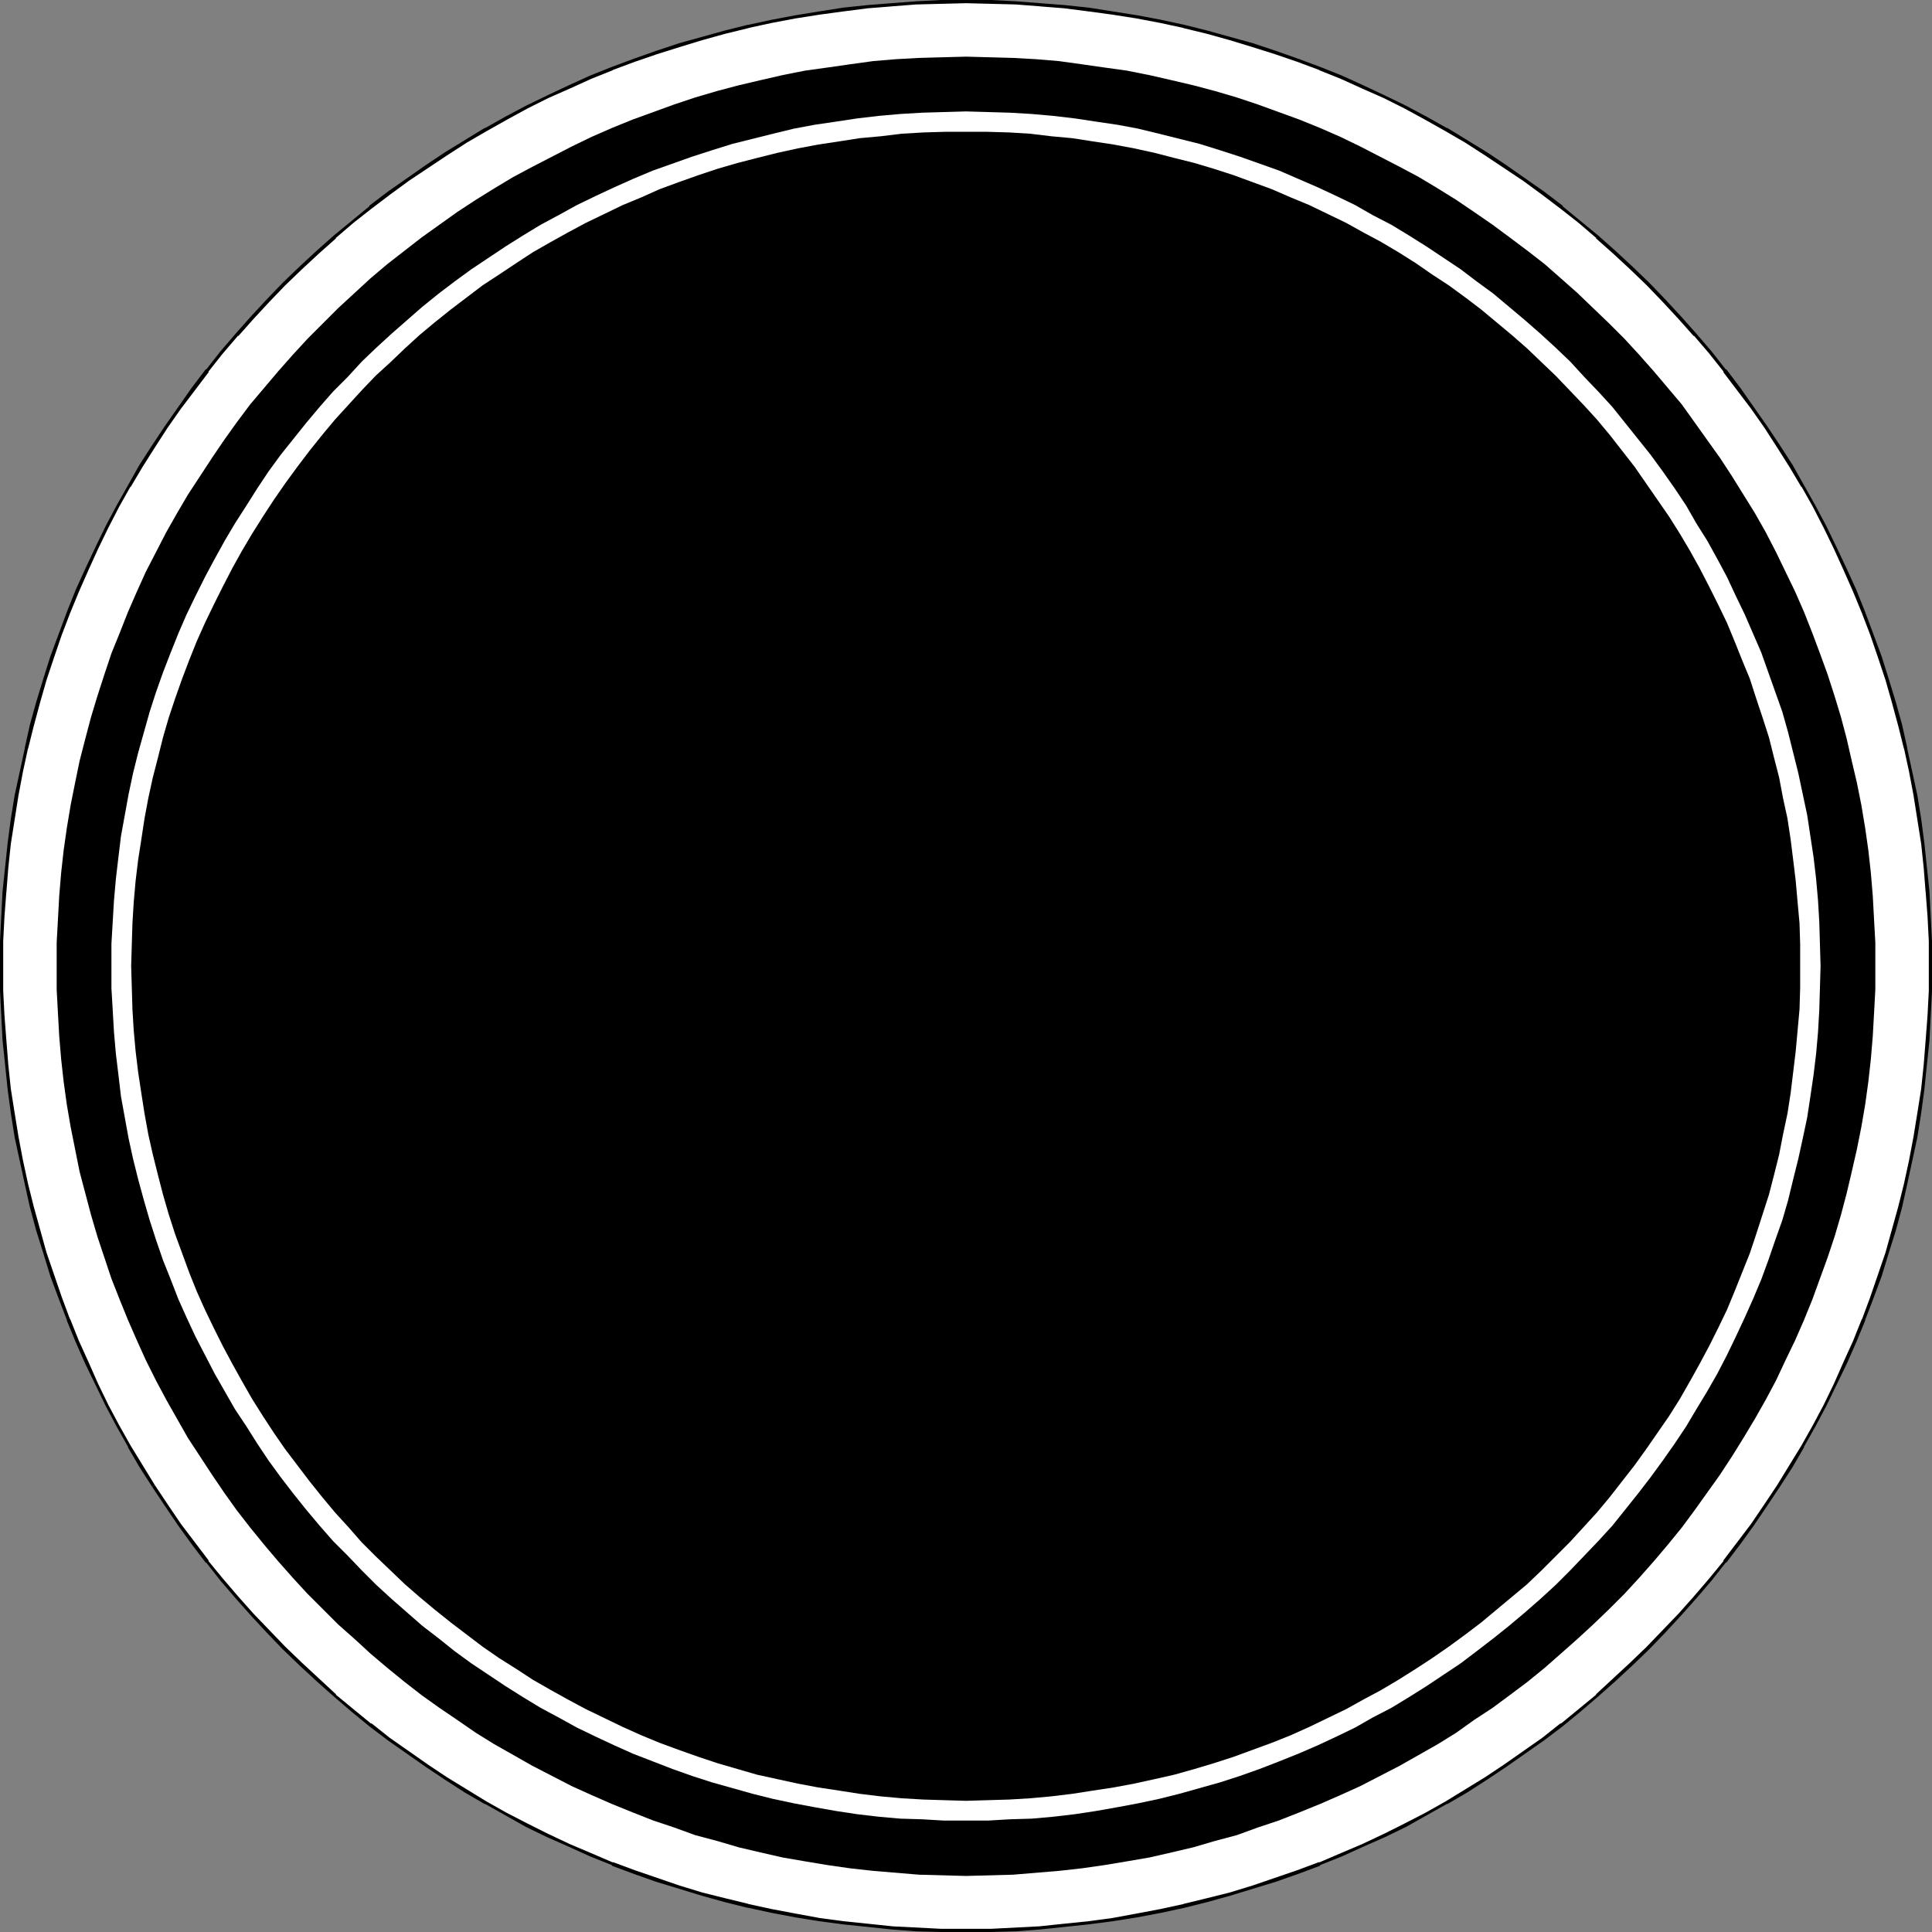
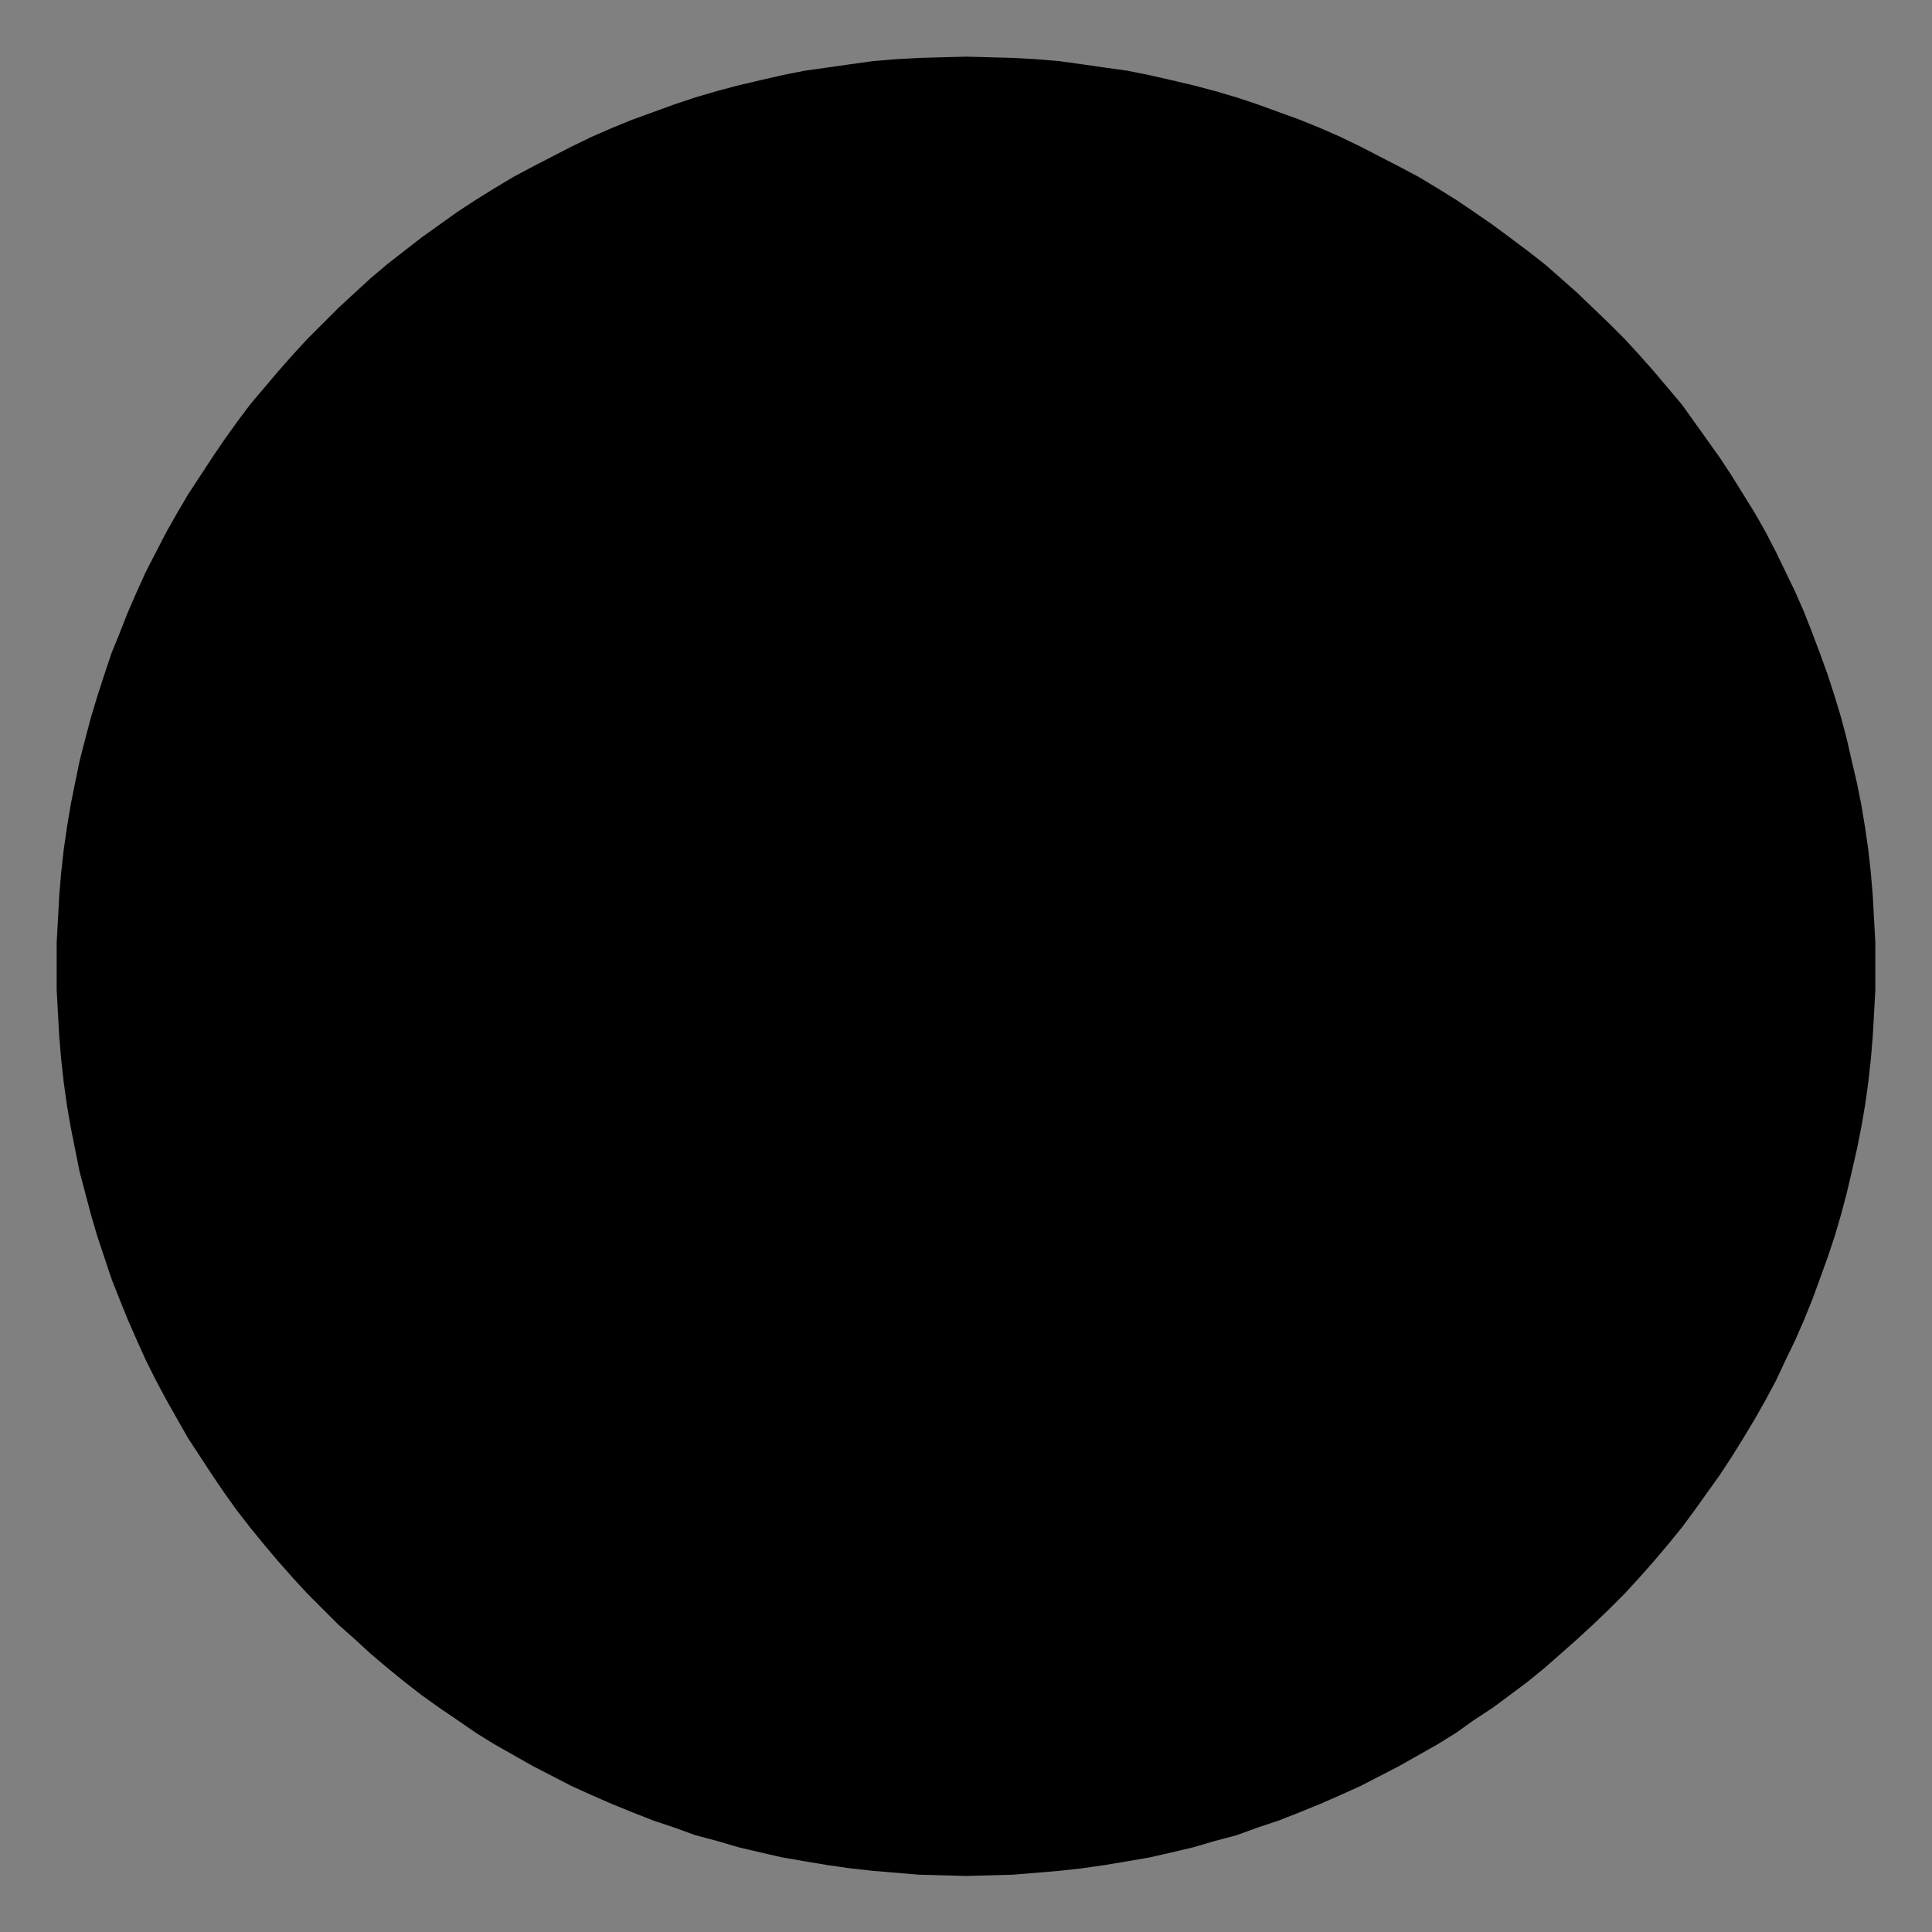
<svg xmlns="http://www.w3.org/2000/svg" xmlns:ns1="http://sodipodi.sourceforge.net/DTD/sodipodi-0.dtd" xmlns:ns2="http://www.inkscape.org/namespaces/inkscape" version="1.0" width="129.724mm" height="129.724mm" id="svg6" ns1:docname="Circle 59.wmf">
  <rect width="100%" height="100%" fill="#808080" stroke="none" />
  <ns1:namedview id="namedview6" pagecolor="#ffffff" bordercolor="#000000" borderopacity="0.25" ns2:showpageshadow="2" ns2:pageopacity="0.0" ns2:pagecheckerboard="0" ns2:deskcolor="#d1d1d1" ns2:document-units="mm" />
  <defs id="defs1">
    <pattern id="WMFhbasepattern" patternUnits="userSpaceOnUse" width="6" height="6" x="0" y="0" />
  </defs>
-   <path style="fill:#ffffff;fill-opacity:1;fill-rule:evenodd;stroke:none" d="m 245.147,489.971 6.302,-0.162 6.302,-0.162 6.302,-0.485 6.141,-0.485 6.141,-0.646 6.141,-0.97 5.979,-0.97 5.979,-1.131 5.979,-1.293 5.818,-1.454 5.979,-1.616 5.656,-1.616 5.818,-1.939 5.656,-1.939 5.494,-2.101 5.656,-2.262 5.333,-2.424 5.494,-2.586 5.333,-2.586 5.171,-2.747 5.171,-2.909 5.01,-3.07 5.01,-3.07 5.01,-3.232 4.848,-3.394 4.686,-3.394 4.686,-3.555 4.525,-3.717 4.525,-3.717 4.363,-4.04 4.363,-4.04 4.202,-4.04 4.04,-4.202 4.04,-4.202 3.878,-4.525 3.878,-4.363 3.717,-4.686 3.555,-4.686 3.394,-4.686 3.394,-4.848 3.232,-5.01 3.07,-4.848 3.07,-5.171 2.909,-5.171 2.747,-5.171 2.586,-5.333 2.586,-5.494 2.424,-5.333 2.262,-5.494 2.101,-5.656 1.939,-5.656 1.778,-5.656 1.778,-5.818 1.616,-5.818 1.454,-5.979 1.293,-5.979 1.131,-5.979 0.97,-5.979 0.808,-6.141 0.808,-6.141 0.485,-6.141 0.485,-6.302 0.162,-6.302 0.162,-6.302 -0.162,-6.302 -0.162,-6.302 -0.485,-6.302 -0.485,-6.141 -0.808,-6.141 -0.808,-6.141 -0.97,-5.979 -1.131,-5.979 -1.293,-5.979 -1.454,-5.818 -1.616,-5.818 -1.778,-5.818 -1.778,-5.818 -1.939,-5.494 -2.101,-5.656 -2.262,-5.494 -2.424,-5.494 -2.586,-5.494 -2.586,-5.171 -2.747,-5.333 -2.909,-5.171 -3.07,-5.01 -3.07,-5.01 -3.232,-5.01 -3.394,-4.848 -3.394,-4.686 -3.555,-4.686 -3.717,-4.525 -3.878,-4.525 -3.878,-4.363 -4.04,-4.363 -4.04,-4.202 -4.202,-4.04 -4.363,-4.04 -4.363,-3.878 -4.525,-3.717 -4.525,-3.717 -4.686,-3.555 -4.686,-3.555 -4.848,-3.394 -5.01,-3.232 -5.01,-3.07 -5.01,-3.07 -5.171,-2.909 -5.171,-2.747 -5.333,-2.586 -5.494,-2.424 -5.333,-2.424 -5.656,-2.262 -5.494,-2.101 -5.656,-2.101 -5.818,-1.778 -5.656,-1.778 -5.979,-1.616 -5.818,-1.293 -5.979,-1.293 -5.979,-1.293 -5.979,-0.97 -6.141,-0.808 -6.141,-0.646 -6.141,-0.646 -6.302,-0.323 -6.302,-0.323 h -6.302 -6.302 l -6.302,0.323 -6.302,0.323 -6.141,0.646 -6.141,0.646 -6.141,0.808 -5.979,0.97 -5.979,1.293 -5.979,1.293 -5.818,1.293 -5.979,1.616 -5.656,1.778 -5.818,1.778 -5.656,2.101 -5.494,2.101 -5.656,2.262 -5.333,2.424 -5.494,2.424 -5.333,2.586 -5.171,2.747 -5.171,2.909 -5.01,3.07 -5.01,3.07 -5.01,3.232 -4.848,3.394 -4.686,3.555 -4.686,3.555 -4.525,3.717 -4.525,3.717 -4.363,3.878 -4.363,4.04 -4.202,4.04 -4.04,4.202 -4.04,4.363 -3.878,4.363 -3.878,4.525 -3.717,4.525 -3.555,4.686 -3.394,4.686 -3.394,4.848 -3.232,5.01 -3.07,5.01 -3.07,5.01 -2.909,5.171 -2.747,5.333 -2.586,5.171 -2.586,5.494 -2.424,5.494 -2.262,5.494 -2.101,5.656 -1.939,5.494 -1.778,5.818 -1.778,5.818 -1.616,5.818 -1.454,5.818 -1.293,5.979 -1.131,5.979 -0.97,5.979 -0.808,6.141 -0.808,6.141 -0.485,6.141 -0.485,6.302 -0.162,6.302 -0.162,6.302 0.162,6.302 0.162,6.302 0.485,6.302 0.485,6.141 0.808,6.141 0.808,6.141 0.97,5.979 1.131,5.979 1.293,5.979 1.454,5.979 1.616,5.818 1.778,5.818 1.778,5.656 1.939,5.656 2.101,5.656 2.262,5.494 2.424,5.333 2.586,5.494 2.586,5.333 2.747,5.171 2.909,5.171 3.07,5.171 3.07,4.848 3.232,5.01 3.394,4.848 3.394,4.686 3.555,4.686 3.717,4.686 3.878,4.363 3.878,4.525 4.04,4.202 4.04,4.202 4.202,4.04 4.363,4.04 4.363,4.04 4.525,3.717 4.525,3.717 4.686,3.555 4.686,3.394 4.848,3.394 5.01,3.232 5.01,3.07 5.01,3.07 5.171,2.909 5.171,2.747 5.333,2.586 5.494,2.586 5.333,2.424 5.656,2.262 5.494,2.101 5.656,1.939 5.818,1.939 5.656,1.616 5.979,1.616 5.818,1.454 5.979,1.293 5.979,1.131 5.979,0.97 6.141,0.97 6.141,0.646 6.141,0.485 6.302,0.485 6.302,0.162 z" id="path1" />
-   <path style="fill:#000000;fill-opacity:1;fill-rule:evenodd;stroke:none" d="m 245.147,490.294 h 6.302 l 6.302,-0.162 6.302,-0.485 v 0 l 6.141,-0.646 6.141,-0.646 6.141,-0.808 6.141,-0.97 5.979,-1.131 5.979,-1.293 v 0 l 5.818,-1.454 5.818,-1.616 5.818,-1.778 5.818,-1.778 5.494,-1.939 5.656,-2.101 v -0.162 l 5.656,-2.262 5.333,-2.424 5.494,-2.424 5.333,-2.586 5.171,-2.909 5.171,-2.909 h 0.162 l 5.01,-2.909 5.01,-3.232 4.848,-3.232 4.848,-3.394 4.848,-3.394 4.686,-3.555 v 0 l 4.525,-3.717 4.525,-3.878 v 0 l 4.363,-3.878 4.363,-4.04 4.202,-4.04 4.04,-4.202 4.04,-4.363 3.878,-4.363 v 0 l 3.878,-4.525 3.555,-4.525 h 0.162 l 3.555,-4.686 3.394,-4.686 3.394,-5.01 3.232,-4.848 3.232,-5.01 2.909,-5.01 v -0.162 l 2.909,-5.171 2.747,-5.171 2.586,-5.333 2.586,-5.333 2.424,-5.494 2.262,-5.494 v -0.162 l 2.101,-5.494 2.101,-5.656 1.778,-5.818 1.778,-5.656 1.616,-5.979 1.293,-5.818 v 0 l 1.293,-5.979 1.293,-5.979 0.97,-6.141 0.808,-5.979 0.646,-6.302 0.646,-6.141 v 0 l 0.323,-6.302 0.323,-6.302 v -6.302 -6.302 l -0.323,-6.302 -0.323,-6.302 v 0 l -0.646,-6.141 -0.646,-6.141 -0.808,-6.141 -0.97,-5.979 -1.293,-5.979 -1.293,-5.979 v -0.162 l -1.293,-5.818 -1.616,-5.818 -1.778,-5.818 -1.778,-5.656 -2.101,-5.656 -2.101,-5.656 v 0 l -2.262,-5.656 -2.424,-5.333 -2.586,-5.494 -2.586,-5.333 -2.747,-5.171 -2.909,-5.171 v 0 l -2.909,-5.171 -3.232,-5.01 -3.232,-4.848 -3.394,-4.848 -3.394,-4.848 -3.555,-4.686 h -0.162 l -3.555,-4.525 -3.878,-4.525 v 0 l -3.878,-4.363 -4.04,-4.363 -4.04,-4.202 -4.202,-4.04 -4.363,-4.04 -4.363,-3.878 v 0 l -4.525,-3.717 -4.525,-3.717 v -0.162 l -4.686,-3.555 -4.848,-3.394 -4.848,-3.394 -4.848,-3.232 -5.01,-3.07 -5.01,-3.07 h -0.162 l -5.171,-2.909 -5.171,-2.747 -5.333,-2.586 -5.494,-2.586 -5.333,-2.424 -5.656,-2.262 v 0 l -5.656,-2.101 -5.494,-1.939 -5.818,-1.939 -5.818,-1.616 -5.818,-1.616 -5.818,-1.454 v 0 l -5.979,-1.293 -5.979,-1.131 -6.141,-0.97 -6.141,-0.97 -6.141,-0.646 -6.141,-0.485 v 0 L 257.752,0.323 251.449,0 h -6.302 -6.302 l -6.302,0.323 -6.302,0.485 v 0 l -6.141,0.485 -6.141,0.646 -6.141,0.97 -5.979,0.97 -5.979,1.131 -5.979,1.293 h -0.162 l -5.818,1.454 -5.818,1.616 -5.818,1.616 -5.818,1.939 -5.494,1.939 -5.656,2.101 v 0 l -5.656,2.262 -5.333,2.424 -5.494,2.586 -5.333,2.586 -5.171,2.747 -5.171,2.909 h -0.162 l -5.01,3.07 -5.01,3.07 -4.848,3.232 -4.848,3.394 -4.848,3.394 -4.686,3.555 v 0.162 l -4.525,3.717 -4.525,3.717 v 0 l -4.363,3.878 -4.363,4.04 -4.202,4.04 -4.04,4.202 -4.04,4.363 -3.878,4.363 v 0 l -3.878,4.525 -3.555,4.525 h -0.162 l -3.555,4.686 -3.394,4.848 -3.394,4.848 -3.232,4.848 -3.232,5.01 -2.909,5.171 v 0 l -2.909,5.171 -2.747,5.171 -2.586,5.333 -2.586,5.494 -2.424,5.333 -2.262,5.656 v 0 l -2.101,5.656 -2.101,5.656 -1.778,5.656 -1.778,5.818 -1.616,5.818 -1.293,5.818 v 0.162 l -1.293,5.979 -1.293,5.979 -0.97,5.979 -0.808,6.141 -0.646,6.141 -0.646,6.141 v 0 L 0.323,232.542 0,238.845 v 6.302 6.302 l 0.323,6.302 0.323,6.302 v 0 l 0.646,6.141 0.646,6.302 0.808,5.979 0.97,6.141 1.293,5.979 1.293,5.979 v 0 l 1.293,5.818 1.616,5.979 1.778,5.656 1.778,5.818 2.101,5.656 2.101,5.494 v 0.162 l 2.262,5.494 2.424,5.494 2.586,5.333 2.586,5.333 2.747,5.171 2.909,5.171 v 0.162 l 2.909,5.01 3.232,5.01 0.646,-0.485 -3.07,-5.01 -3.07,-5.01 v 0 l -2.909,-5.171 -2.747,-5.171 -2.586,-5.333 -2.424,-5.494 -2.424,-5.333 -2.262,-5.656 v 0.162 l -2.101,-5.656 -1.939,-5.656 -1.939,-5.656 -1.616,-5.818 -1.616,-5.818 -1.454,-5.818 v 0 l -1.293,-5.979 -1.131,-5.979 -0.97,-5.979 -0.97,-6.141 -0.646,-6.141 -0.485,-6.141 v 0 l -0.485,-6.302 -0.323,-6.302 v -6.302 -6.302 l 0.323,-6.302 0.485,-6.302 v 0.162 l 0.485,-6.141 0.646,-6.141 0.97,-6.141 0.97,-6.141 1.131,-5.979 1.293,-5.979 v 0.162 l 1.454,-5.818 1.616,-5.979 1.616,-5.656 1.939,-5.818 1.939,-5.656 2.101,-5.494 v 0 l 2.262,-5.494 2.424,-5.494 2.424,-5.333 2.586,-5.333 2.747,-5.333 2.909,-5.171 v 0.162 l 3.07,-5.171 3.07,-4.848 3.232,-5.01 3.394,-4.848 3.555,-4.686 3.555,-4.686 h -0.162 l 3.717,-4.686 3.878,-4.525 v 0.162 l 3.878,-4.363 4.04,-4.363 4.04,-4.202 4.202,-4.04 4.363,-4.04 4.363,-3.878 h -0.162 l 4.525,-3.878 4.525,-3.555 v 0 l 4.686,-3.555 4.848,-3.555 4.848,-3.232 4.848,-3.232 5.01,-3.232 5.01,-2.909 v 0 l 5.171,-2.909 5.333,-2.909 5.171,-2.586 5.494,-2.424 5.333,-2.424 5.656,-2.262 h -0.162 l 5.656,-2.101 5.656,-1.939 5.656,-1.778 5.818,-1.778 5.818,-1.616 5.979,-1.454 h -0.162 l 5.979,-1.293 5.979,-1.131 6.141,-0.97 5.979,-0.808 6.302,-0.808 6.141,-0.485 h -0.162 l 6.302,-0.485 6.302,-0.162 6.302,-0.162 6.302,0.162 6.302,0.162 6.302,0.485 h -0.162 l 6.141,0.485 6.302,0.808 5.979,0.808 6.141,0.97 5.979,1.131 5.979,1.293 h -0.162 l 5.979,1.454 5.818,1.616 5.818,1.778 5.656,1.778 5.656,1.939 5.656,2.101 h -0.162 l 5.656,2.262 5.333,2.424 5.494,2.424 5.171,2.586 5.333,2.909 5.171,2.909 v 0 l 5.01,2.909 5.01,3.232 4.848,3.232 4.848,3.232 4.848,3.555 4.686,3.555 v 0 l 4.525,3.555 4.525,3.878 h -0.162 l 4.363,3.878 4.363,4.04 4.202,4.04 4.04,4.202 4.04,4.363 3.878,4.363 v -0.162 l 3.878,4.525 3.717,4.686 h -0.162 l 3.555,4.686 3.555,4.686 3.394,4.848 3.232,5.01 3.07,4.848 3.07,5.171 v -0.162 l 2.909,5.171 2.747,5.333 2.586,5.333 2.424,5.333 2.424,5.494 2.262,5.494 v 0 l 2.101,5.494 1.939,5.656 1.939,5.818 1.616,5.656 1.616,5.979 1.454,5.818 v -0.162 l 1.293,5.979 1.131,5.979 0.97,6.141 0.97,6.141 0.646,6.141 0.485,6.141 v -0.162 l 0.485,6.302 0.323,6.302 v 6.302 6.302 l -0.323,6.302 -0.485,6.302 v 0 l -0.485,6.141 -0.646,6.141 -0.97,6.141 -0.97,5.979 -1.131,5.979 -1.293,5.979 v 0 l -1.454,5.818 -1.616,5.818 -1.616,5.818 -1.939,5.656 -1.939,5.656 -2.101,5.656 v -0.162 l -2.262,5.656 -2.424,5.333 -2.424,5.494 -2.586,5.333 -2.747,5.171 -2.909,5.171 v 0 l -3.07,5.01 -3.07,5.01 -3.232,4.848 -3.394,5.01 -3.555,4.686 -3.555,4.686 h 0.162 l -3.717,4.525 -3.878,4.525 v 0 l -3.878,4.363 -4.04,4.202 -4.04,4.202 -4.202,4.04 -4.363,4.04 -4.363,4.04 h 0.162 l -4.525,3.717 -4.525,3.717 v -0.162 l -4.686,3.717 -4.848,3.394 -4.848,3.394 -4.848,3.232 -5.01,3.07 -5.01,3.07 v 0 l -5.171,2.909 -5.333,2.747 -5.171,2.586 -5.494,2.586 -5.333,2.262 -5.656,2.424 0.162,-0.162 -5.656,2.101 -5.656,1.939 -5.656,1.939 -5.818,1.778 -5.818,1.454 -5.979,1.454 h 0.162 l -5.979,1.293 -5.979,1.131 -6.141,1.131 -5.979,0.808 -6.302,0.646 -6.141,0.646 h 0.162 l -6.302,0.323 -6.302,0.323 h -6.302 z" id="path2" />
-   <path style="fill:#000000;fill-opacity:1;fill-rule:evenodd;stroke:none" d="m 38.622,377.336 3.232,4.848 3.394,5.01 3.394,4.686 3.555,4.686 h 0.162 l 3.555,4.525 3.878,4.525 v 0 l 3.878,4.363 4.04,4.363 4.04,4.202 4.202,4.04 4.363,4.04 4.363,3.878 v 0 l 4.525,3.878 4.525,3.717 v 0 l 4.686,3.555 4.848,3.394 4.848,3.394 4.848,3.232 5.01,3.232 5.01,2.909 h 0.162 l 5.171,2.909 5.171,2.909 5.333,2.586 5.494,2.424 5.333,2.424 5.656,2.262 v 0.162 l 5.656,2.101 5.494,1.939 5.818,1.778 5.818,1.778 5.818,1.616 5.818,1.454 h 0.162 l 5.979,1.293 5.979,1.131 5.979,0.97 6.141,0.808 6.141,0.646 6.141,0.646 v 0 l 6.302,0.485 6.302,0.162 h 6.302 v -0.808 h -6.302 l -6.302,-0.323 -6.302,-0.323 h 0.162 l -6.141,-0.646 -6.302,-0.646 -5.979,-0.808 -6.141,-1.131 -5.979,-1.131 -5.979,-1.293 h 0.162 l -5.979,-1.454 -5.818,-1.454 -5.818,-1.778 -5.656,-1.939 -5.656,-1.939 -5.656,-2.101 0.162,0.162 -5.656,-2.424 -5.333,-2.262 -5.494,-2.586 -5.171,-2.586 -5.333,-2.747 -5.171,-2.909 v 0 l -5.01,-3.07 -5.01,-3.07 -4.848,-3.232 -4.848,-3.394 -4.848,-3.394 -4.686,-3.717 v 0.162 l -4.525,-3.717 -4.525,-3.717 h 0.162 l -4.363,-4.04 -4.363,-4.04 -4.202,-4.04 -4.04,-4.202 -4.04,-4.202 -3.878,-4.363 v 0 l -3.878,-4.525 -3.717,-4.525 h 0.162 l -3.555,-4.686 -3.555,-4.686 -3.394,-5.01 -3.232,-4.848 z" id="path3" />
  <path style="fill:#000000;fill-opacity:1;fill-rule:evenodd;stroke:none" d="m 245.147,476.073 5.979,-0.162 5.979,-0.162 5.818,-0.485 5.818,-0.485 5.818,-0.646 5.656,-0.808 5.818,-0.97 5.656,-0.97 5.656,-1.293 5.494,-1.293 5.494,-1.616 5.494,-1.454 5.333,-1.939 5.333,-1.778 5.333,-2.101 5.171,-2.101 5.171,-2.262 5.01,-2.262 5.01,-2.586 5.01,-2.586 4.848,-2.747 4.848,-2.747 4.686,-2.909 4.525,-3.232 4.686,-3.07 4.363,-3.232 4.525,-3.394 4.363,-3.555 4.04,-3.555 4.202,-3.717 4.04,-3.717 4.04,-3.878 3.878,-3.878 3.717,-4.04 3.717,-4.202 3.555,-4.202 3.555,-4.363 3.232,-4.363 3.232,-4.525 3.232,-4.525 3.07,-4.686 2.909,-4.686 2.909,-4.848 2.747,-4.848 2.586,-4.848 2.424,-5.171 2.424,-5.01 2.262,-5.171 2.101,-5.171 1.939,-5.333 1.939,-5.333 1.778,-5.333 1.616,-5.494 1.454,-5.494 1.293,-5.494 1.293,-5.656 1.131,-5.656 0.97,-5.656 0.808,-5.818 0.646,-5.818 0.485,-5.818 0.323,-5.818 0.323,-5.979 v -5.979 -5.979 l -0.323,-5.818 -0.323,-5.979 -0.485,-5.818 -0.646,-5.818 -0.808,-5.656 -0.97,-5.818 -1.131,-5.656 -1.293,-5.494 -1.293,-5.656 -1.454,-5.494 -1.616,-5.333 -1.778,-5.494 -1.939,-5.333 -1.939,-5.171 -2.101,-5.333 -2.262,-5.171 -2.424,-5.01 -2.424,-5.01 -2.586,-5.01 -2.747,-4.848 -2.909,-4.686 -2.909,-4.686 -3.07,-4.686 -3.232,-4.525 -3.232,-4.525 -3.232,-4.525 -3.555,-4.202 -3.555,-4.202 -3.717,-4.202 -3.717,-4.04 -3.878,-3.878 -4.04,-3.878 -4.04,-3.878 -4.202,-3.717 -4.04,-3.555 -4.363,-3.394 -4.525,-3.394 -4.363,-3.232 -4.686,-3.232 -4.525,-3.07 -4.686,-2.909 -4.848,-2.909 -4.848,-2.586 -5.01,-2.586 -5.01,-2.586 -5.01,-2.424 -5.171,-2.262 -5.171,-2.101 -5.333,-1.939 -5.333,-1.939 -5.333,-1.778 -5.494,-1.616 -5.494,-1.454 -5.494,-1.293 -5.656,-1.293 -5.656,-1.131 -5.818,-0.808 -5.656,-0.808 -5.818,-0.808 -5.818,-0.485 -5.818,-0.323 -5.979,-0.162 -5.979,-0.162 -5.979,0.162 -5.979,0.162 -5.818,0.323 -5.818,0.485 -5.818,0.808 -5.656,0.808 -5.818,0.808 -5.656,1.131 -5.656,1.293 -5.494,1.293 -5.494,1.454 -5.494,1.616 -5.333,1.778 -5.333,1.939 -5.333,1.939 -5.171,2.101 -5.171,2.262 -5.01,2.424 -5.01,2.586 -5.01,2.586 -4.848,2.586 -4.848,2.909 -4.686,2.909 -4.686,3.07 -4.525,3.232 -4.525,3.232 -4.363,3.394 -4.363,3.394 -4.202,3.555 -4.04,3.717 -4.202,3.878 -3.878,3.878 -3.878,3.878 -3.717,4.04 -3.717,4.202 -3.555,4.202 -3.555,4.202 -3.394,4.525 -3.232,4.525 -3.07,4.525 -3.07,4.686 -3.07,4.686 -2.747,4.686 -2.747,4.848 -2.586,5.01 -2.586,5.01 -2.262,5.01 -2.262,5.171 -2.101,5.333 -2.101,5.171 -1.778,5.333 -1.778,5.494 -1.616,5.333 -1.454,5.494 -1.454,5.656 -1.131,5.494 -1.131,5.656 -0.97,5.818 -0.808,5.656 -0.646,5.818 -0.485,5.818 -0.323,5.979 -0.323,5.818 v 5.979 5.979 l 0.323,5.979 0.323,5.818 0.485,5.818 0.646,5.818 0.808,5.818 0.97,5.656 1.131,5.656 1.131,5.656 1.454,5.494 1.454,5.494 1.616,5.494 1.778,5.333 1.778,5.333 2.101,5.333 2.101,5.171 2.262,5.171 2.262,5.01 2.586,5.171 2.586,4.848 2.747,4.848 2.747,4.848 3.07,4.686 3.07,4.686 3.07,4.525 3.232,4.525 3.394,4.363 3.555,4.363 3.555,4.202 3.717,4.202 3.717,4.04 3.878,3.878 3.878,3.878 4.202,3.717 4.04,3.717 4.202,3.555 4.363,3.555 4.363,3.394 4.525,3.232 4.525,3.07 4.686,3.232 4.686,2.909 4.848,2.747 4.848,2.747 5.01,2.586 5.01,2.586 5.01,2.262 5.171,2.262 5.171,2.101 5.333,2.101 5.333,1.778 5.333,1.939 5.494,1.454 5.494,1.616 5.494,1.293 5.656,1.293 5.656,0.97 5.818,0.97 5.656,0.808 5.818,0.646 5.818,0.485 5.818,0.485 5.979,0.162 z" id="path4" />
-   <path style="fill:#ffffff;fill-opacity:1;fill-rule:evenodd;stroke:none" d="m 245.147,462.014 h 5.656 l 5.494,-0.323 5.494,-0.162 5.494,-0.485 5.494,-0.646 5.333,-0.808 5.494,-0.97 5.171,-0.97 5.333,-1.131 5.171,-1.293 5.171,-1.454 5.171,-1.454 5.01,-1.616 5.01,-1.778 5.01,-1.939 4.848,-1.939 4.848,-2.101 4.848,-2.262 4.686,-2.262 4.525,-2.586 4.686,-2.424 4.525,-2.747 4.363,-2.747 4.363,-2.909 4.363,-2.909 4.04,-3.07 4.202,-3.232 4.04,-3.232 4.04,-3.394 3.878,-3.394 3.878,-3.555 3.717,-3.717 3.555,-3.717 3.555,-3.717 3.555,-3.878 3.232,-4.04 3.232,-4.04 3.232,-4.202 3.07,-4.202 3.07,-4.363 2.909,-4.363 2.586,-4.363 2.747,-4.525 2.586,-4.525 2.424,-4.686 2.262,-4.686 2.262,-4.848 2.101,-4.686 2.101,-5.01 1.778,-4.848 1.778,-5.171 1.778,-5.01 1.454,-5.01 1.293,-5.333 1.293,-5.171 1.131,-5.171 1.131,-5.333 0.808,-5.333 0.808,-5.494 0.646,-5.333 0.485,-5.494 0.323,-5.656 0.162,-5.494 0.162,-5.656 -0.162,-5.656 -0.162,-5.494 -0.323,-5.494 -0.485,-5.494 -0.646,-5.494 -0.808,-5.333 -0.808,-5.333 -1.131,-5.333 -1.131,-5.333 -1.293,-5.171 -1.293,-5.171 -1.454,-5.171 -1.778,-5.01 -1.778,-5.01 -1.778,-5.01 -2.101,-4.848 -2.101,-4.848 -2.262,-4.686 -2.262,-4.848 -2.424,-4.525 -2.586,-4.686 -2.747,-4.363 -2.586,-4.525 -2.909,-4.363 -3.07,-4.363 -3.07,-4.202 -3.232,-4.04 -3.232,-4.04 -3.232,-4.04 -3.555,-3.878 -3.555,-3.717 -3.555,-3.878 -3.717,-3.555 -3.878,-3.555 -3.878,-3.394 -4.04,-3.394 -4.04,-3.394 -4.202,-3.07 -4.04,-3.07 -4.363,-2.909 -4.363,-2.909 -4.363,-2.747 -4.525,-2.747 -4.686,-2.424 -4.525,-2.586 -4.686,-2.262 -4.848,-2.262 -4.848,-2.101 -4.848,-2.101 -5.01,-1.778 -5.01,-1.778 -5.01,-1.616 -5.171,-1.616 -5.171,-1.293 -5.171,-1.293 -5.333,-1.293 -5.171,-0.97 -5.494,-0.808 -5.333,-0.808 -5.494,-0.646 -5.494,-0.485 -5.494,-0.323 -5.494,-0.162 -5.656,-0.162 -5.656,0.162 -5.494,0.162 -5.494,0.323 -5.494,0.485 -5.494,0.646 -5.333,0.808 -5.494,0.808 -5.171,0.97 -5.333,1.293 -5.171,1.293 -5.171,1.293 -5.171,1.616 -5.01,1.616 -5.01,1.778 -5.01,1.778 -5.01,2.101 -4.686,2.101 -4.848,2.262 -4.686,2.262 -4.686,2.586 -4.525,2.424 -4.525,2.747 -4.363,2.747 -4.363,2.909 -4.363,2.909 -4.202,3.07 -4.04,3.07 -4.202,3.394 -3.878,3.394 -3.878,3.394 -3.878,3.555 -3.717,3.555 -3.555,3.878 -3.717,3.717 -3.394,3.878 -3.394,4.04 -3.232,4.04 -3.232,4.04 -3.07,4.202 -2.909,4.363 -2.747,4.363 -2.909,4.525 -2.586,4.363 -2.586,4.686 -2.424,4.525 -2.424,4.848 -2.262,4.686 -2.101,4.848 -1.939,4.848 -1.939,5.01 -1.778,5.01 -1.616,5.01 -1.454,5.171 -1.454,5.171 -1.293,5.171 -1.131,5.333 -0.97,5.333 -0.97,5.333 -0.646,5.333 -0.646,5.494 -0.485,5.494 -0.323,5.494 -0.323,5.494 v 5.656 5.656 l 0.323,5.494 0.323,5.656 0.485,5.494 0.646,5.333 0.646,5.494 0.97,5.333 0.97,5.333 1.131,5.171 1.293,5.171 1.454,5.333 1.454,5.01 1.616,5.01 1.778,5.171 1.939,4.848 1.939,5.01 2.101,4.686 2.262,4.848 2.424,4.686 2.424,4.686 2.586,4.525 2.586,4.525 2.909,4.363 2.747,4.363 2.909,4.363 3.07,4.202 3.232,4.202 3.232,4.04 3.394,4.04 3.394,3.878 3.717,3.717 3.555,3.717 3.717,3.717 3.878,3.555 3.878,3.394 3.878,3.394 4.202,3.232 4.04,3.232 4.202,3.07 4.363,2.909 4.363,2.909 4.363,2.747 4.525,2.747 4.525,2.424 4.686,2.586 4.686,2.262 4.848,2.262 4.686,2.101 5.01,1.939 5.01,1.939 5.01,1.778 5.01,1.616 5.171,1.454 5.171,1.454 5.171,1.293 5.333,1.131 5.171,0.97 5.494,0.97 5.333,0.808 5.494,0.646 5.494,0.485 5.494,0.162 5.494,0.323 z" id="path5" />
-   <path style="fill:#000000;fill-opacity:1;fill-rule:evenodd;stroke:none" d="m 245.147,457.004 5.494,-0.162 5.494,-0.162 5.333,-0.323 5.333,-0.485 5.333,-0.646 5.171,-0.808 5.333,-0.808 5.171,-0.97 5.171,-1.131 5.01,-1.131 5.171,-1.454 4.848,-1.454 5.01,-1.616 4.848,-1.778 4.848,-1.778 4.848,-1.939 4.686,-2.101 4.686,-2.262 4.686,-2.262 4.363,-2.424 4.525,-2.424 4.363,-2.586 4.363,-2.747 4.202,-2.747 4.202,-2.909 4.202,-3.07 4.04,-3.07 3.878,-3.232 3.878,-3.232 3.878,-3.232 3.717,-3.555 3.555,-3.555 3.555,-3.555 3.555,-3.878 3.394,-3.717 3.232,-3.878 6.302,-8.08 2.909,-4.04 2.909,-4.202 2.909,-4.202 2.747,-4.363 2.586,-4.525 2.424,-4.363 2.424,-4.525 2.262,-4.525 2.262,-4.686 1.939,-4.686 1.939,-4.848 1.939,-4.848 1.616,-4.848 1.616,-5.01 1.616,-5.01 1.293,-5.01 1.293,-5.171 0.97,-5.01 1.131,-5.333 0.808,-5.171 0.646,-5.333 0.646,-5.333 0.485,-5.333 0.485,-5.333 0.162,-5.494 v -5.494 -5.494 l -0.162,-5.333 -0.485,-5.333 -0.485,-5.494 -0.646,-5.333 -0.646,-5.171 -0.808,-5.333 -1.131,-5.171 -0.97,-5.171 -1.293,-5.01 -1.293,-5.171 -1.616,-5.01 -1.616,-4.848 -1.616,-5.01 -1.939,-4.686 -1.939,-4.848 -1.939,-4.686 -2.262,-4.686 -2.262,-4.525 -2.424,-4.686 -2.424,-4.363 -2.586,-4.363 -2.747,-4.363 -2.909,-4.202 -2.909,-4.202 -2.909,-4.202 -6.302,-8.08 -3.232,-3.878 -3.394,-3.717 -3.555,-3.717 -3.555,-3.717 -3.555,-3.394 -3.717,-3.555 -3.878,-3.394 -3.878,-3.232 -3.878,-3.232 -4.04,-3.07 -4.202,-3.07 -4.202,-2.747 -4.202,-2.909 -4.363,-2.747 -4.363,-2.586 -4.525,-2.424 -4.363,-2.424 -4.686,-2.262 -4.686,-2.262 -4.686,-1.939 -4.848,-2.101 -4.848,-1.778 -4.848,-1.778 -5.01,-1.616 -4.848,-1.454 -5.171,-1.293 -5.01,-1.293 -5.171,-1.131 -5.171,-0.97 -5.333,-0.808 -5.171,-0.808 -5.333,-0.485 -5.333,-0.646 -5.333,-0.323 -5.494,-0.162 h -5.494 -5.494 l -5.333,0.162 -5.494,0.323 -5.333,0.646 -5.333,0.485 -5.171,0.808 -5.333,0.808 -5.171,0.97 -5.171,1.131 -5.171,1.293 -5.01,1.293 -5.01,1.454 -4.848,1.616 -5.01,1.778 -4.848,1.778 -4.686,2.101 -4.686,1.939 -4.686,2.262 -4.686,2.262 -4.525,2.424 -4.363,2.424 -4.525,2.586 -4.202,2.747 -4.363,2.909 -4.202,2.747 -4.04,3.07 -4.04,3.07 -4.04,3.232 -3.878,3.232 -3.717,3.394 -3.717,3.555 -3.717,3.394 -3.555,3.717 -3.394,3.717 -3.394,3.717 -3.232,3.878 -3.232,4.04 -3.07,4.04 -3.07,4.202 -2.909,4.202 -2.747,4.202 -2.747,4.363 -2.586,4.363 -2.424,4.363 -2.424,4.686 -2.262,4.525 -2.262,4.686 -2.101,4.686 -1.939,4.848 -1.778,4.686 -1.778,5.01 -1.616,4.848 -1.454,5.01 -1.293,5.171 -1.293,5.01 -1.131,5.171 -0.97,5.171 -0.808,5.333 -0.808,5.171 -0.646,5.333 -0.485,5.494 -0.323,5.333 -0.162,5.333 -0.162,5.494 0.162,5.494 0.162,5.494 0.323,5.333 0.485,5.333 0.646,5.333 0.808,5.333 0.808,5.171 0.97,5.333 1.131,5.01 1.293,5.171 1.293,5.01 1.454,5.01 1.616,5.01 1.778,4.848 1.778,4.848 1.939,4.848 2.101,4.686 2.262,4.686 2.262,4.525 2.424,4.525 2.424,4.363 2.586,4.525 2.747,4.363 2.747,4.202 2.909,4.202 3.07,4.04 3.07,4.04 3.232,4.04 3.232,3.878 3.394,3.717 3.394,3.878 3.555,3.555 3.717,3.555 3.717,3.555 3.717,3.232 3.878,3.232 4.04,3.232 4.04,3.07 4.04,3.07 4.202,2.909 4.363,2.747 4.202,2.747 4.525,2.586 4.363,2.424 4.525,2.424 4.686,2.262 4.686,2.262 4.686,2.101 4.686,1.939 4.848,1.778 5.01,1.778 4.848,1.616 5.01,1.454 5.01,1.454 5.171,1.131 5.171,1.131 5.171,0.97 5.333,0.808 5.171,0.808 5.333,0.646 5.333,0.485 5.494,0.323 5.333,0.162 z" id="path6" />
</svg>